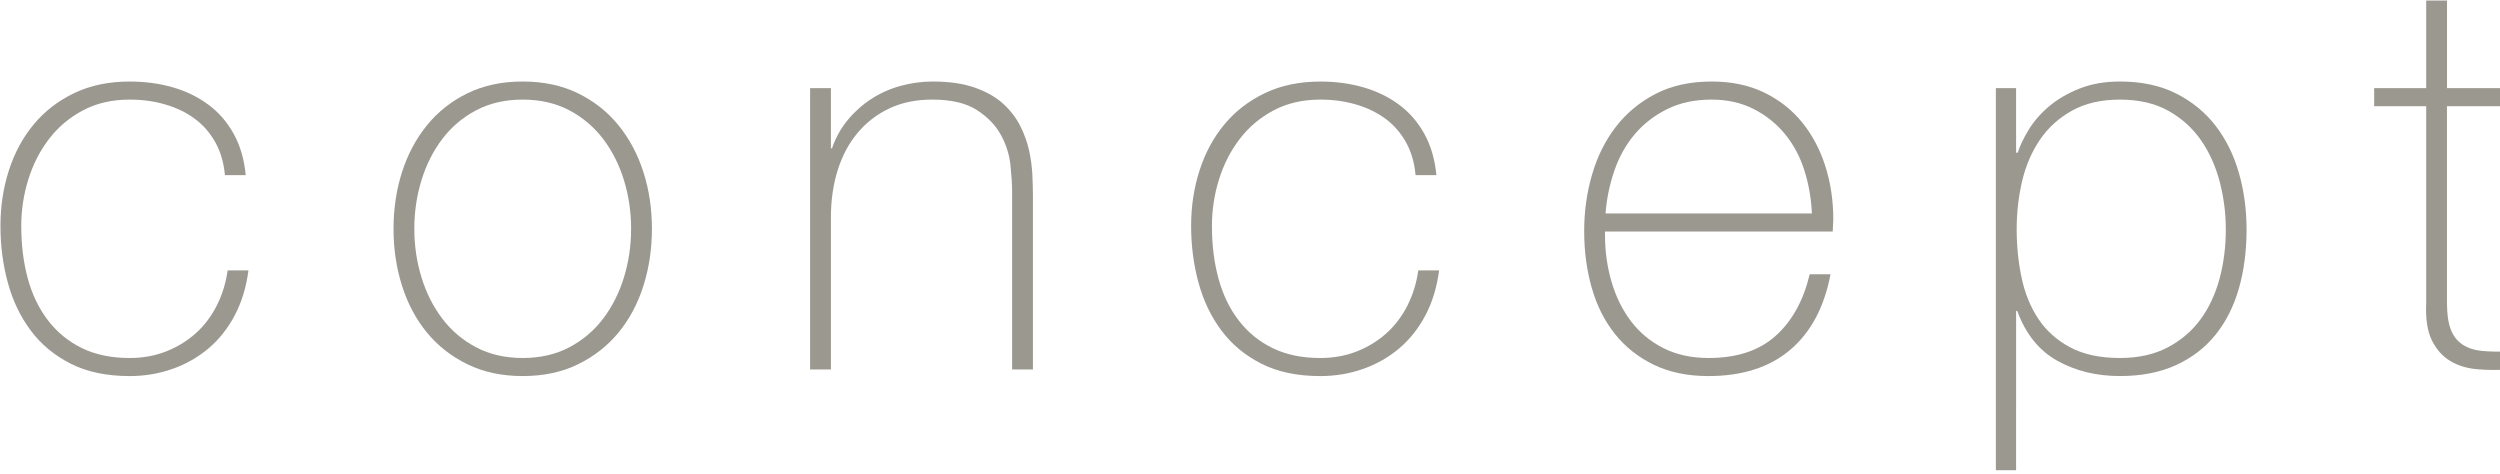
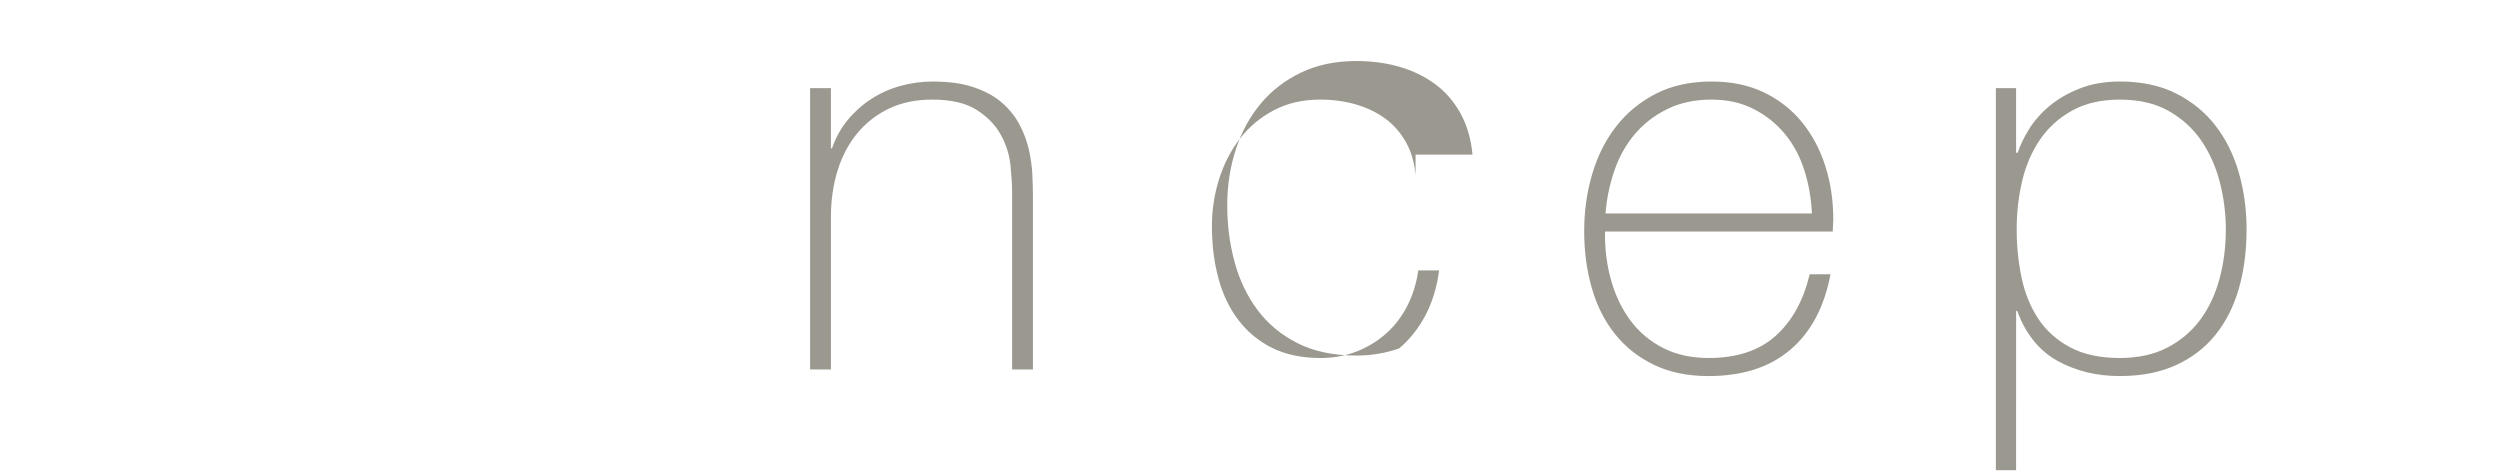
<svg xmlns="http://www.w3.org/2000/svg" version="1.1" x="0px" y="0px" width="137px" height="26px" viewBox="-0.025 -0.028 137 26" enable-background="new -0.025 -0.028 137 26" xml:space="preserve">
  <defs>
</defs>
-   <path fill="#9B9890" d="M12.3,9.57c-0.06-0.68-0.235-1.28-0.525-1.8c-0.291-0.52-0.666-0.95-1.125-1.29  c-0.46-0.34-0.995-0.6-1.605-0.779C8.435,5.52,7.78,5.43,7.08,5.43c-0.96,0-1.81,0.195-2.55,0.585c-0.74,0.39-1.36,0.91-1.86,1.561  c-0.5,0.65-0.88,1.39-1.14,2.22c-0.26,0.83-0.39,1.685-0.39,2.565c0,1.04,0.12,2,0.36,2.88c0.24,0.88,0.609,1.645,1.11,2.295  c0.5,0.65,1.12,1.154,1.86,1.515c0.74,0.36,1.61,0.54,2.61,0.54c0.72,0,1.385-0.12,1.995-0.36c0.61-0.239,1.15-0.569,1.62-0.989  c0.47-0.42,0.855-0.926,1.155-1.516c0.3-0.59,0.5-1.234,0.6-1.936h1.14c-0.12,0.921-0.371,1.74-0.75,2.461  c-0.38,0.72-0.86,1.325-1.44,1.814c-0.581,0.49-1.24,0.865-1.98,1.125c-0.74,0.26-1.521,0.391-2.34,0.391  c-1.26,0-2.335-0.226-3.225-0.676c-0.89-0.449-1.62-1.054-2.19-1.814c-0.57-0.76-0.99-1.635-1.26-2.625S0,13.439,0,12.36  c0-1.08,0.154-2.1,0.465-3.06C0.774,8.34,1.23,7.5,1.83,6.78c0.6-0.72,1.34-1.29,2.22-1.71c0.88-0.42,1.89-0.63,3.03-0.63  c0.84,0,1.625,0.105,2.355,0.315s1.38,0.525,1.95,0.945c0.57,0.419,1.035,0.955,1.395,1.604c0.36,0.65,0.58,1.405,0.66,2.265H12.3z" />
-   <path fill="#9B9890" d="M21.54,12.51c0-1.1,0.155-2.135,0.465-3.105c0.31-0.97,0.765-1.825,1.365-2.565  c0.6-0.739,1.34-1.325,2.22-1.755s1.89-0.646,3.03-0.646s2.149,0.215,3.03,0.646c0.88,0.43,1.62,1.016,2.22,1.755  c0.6,0.74,1.055,1.595,1.365,2.565c0.31,0.97,0.465,2.005,0.465,3.105s-0.155,2.14-0.465,3.12c-0.31,0.979-0.765,1.835-1.365,2.565  c-0.6,0.729-1.34,1.31-2.22,1.739c-0.88,0.431-1.89,0.646-3.03,0.646s-2.15-0.215-3.03-0.646c-0.88-0.43-1.62-1.01-2.22-1.739  c-0.6-0.73-1.055-1.586-1.365-2.565C21.694,14.649,21.54,13.609,21.54,12.51z M22.68,12.51c0,0.92,0.13,1.805,0.39,2.654  c0.259,0.852,0.64,1.605,1.14,2.266s1.12,1.186,1.86,1.575c0.739,0.39,1.59,0.585,2.55,0.585s1.81-0.195,2.55-0.585  c0.74-0.39,1.36-0.915,1.86-1.575c0.5-0.66,0.88-1.414,1.14-2.266c0.26-0.85,0.39-1.734,0.39-2.654s-0.13-1.805-0.39-2.655  c-0.26-0.85-0.64-1.604-1.14-2.265c-0.5-0.66-1.121-1.185-1.86-1.575c-0.74-0.39-1.59-0.585-2.55-0.585s-1.811,0.195-2.55,0.585  c-0.74,0.39-1.36,0.915-1.86,1.575s-0.88,1.415-1.14,2.265C22.81,10.705,22.68,11.59,22.68,12.51z" />
  <path fill="#9B9890" d="M44.369,4.8h1.14v3.3h0.06c0.2-0.58,0.485-1.095,0.855-1.545s0.8-0.835,1.29-1.155  c0.49-0.319,1.025-0.56,1.605-0.72c0.58-0.16,1.17-0.24,1.77-0.24c0.9,0,1.665,0.11,2.295,0.33c0.63,0.221,1.145,0.51,1.545,0.87  c0.399,0.36,0.715,0.765,0.945,1.215c0.229,0.45,0.395,0.905,0.495,1.365c0.1,0.46,0.16,0.905,0.18,1.335  c0.02,0.43,0.03,0.805,0.03,1.125v9.54h-1.14v-9.75c0-0.38-0.03-0.86-0.09-1.44c-0.06-0.58-0.235-1.135-0.525-1.665  c-0.29-0.53-0.73-0.985-1.32-1.365c-0.59-0.38-1.405-0.57-2.445-0.57c-0.88,0-1.661,0.16-2.34,0.48  c-0.68,0.32-1.26,0.765-1.74,1.335s-0.845,1.25-1.095,2.04c-0.25,0.791-0.375,1.655-0.375,2.595v8.34h-1.14V4.8z" />
-   <path fill="#9B9890" d="M77.548,9.57c-0.06-0.68-0.234-1.28-0.524-1.8c-0.29-0.52-0.665-0.95-1.125-1.29  c-0.46-0.34-0.995-0.6-1.604-0.779C73.683,5.52,73.029,5.43,72.329,5.43c-0.96,0-1.81,0.195-2.55,0.585  c-0.74,0.39-1.36,0.91-1.86,1.561c-0.5,0.65-0.88,1.39-1.14,2.22c-0.26,0.83-0.39,1.685-0.39,2.565c0,1.04,0.12,2,0.36,2.88  c0.24,0.88,0.609,1.645,1.11,2.295c0.5,0.65,1.12,1.154,1.859,1.515c0.74,0.36,1.61,0.54,2.61,0.54c0.72,0,1.385-0.12,1.995-0.36  c0.609-0.239,1.15-0.569,1.62-0.989s0.854-0.926,1.155-1.516c0.3-0.59,0.5-1.234,0.6-1.936h1.141  c-0.121,0.921-0.371,1.74-0.75,2.461c-0.381,0.72-0.861,1.325-1.44,1.814c-0.581,0.49-1.24,0.865-1.979,1.125  c-0.74,0.26-1.521,0.391-2.341,0.391c-1.26,0-2.335-0.226-3.225-0.676c-0.89-0.449-1.62-1.054-2.19-1.814  c-0.57-0.76-0.99-1.635-1.26-2.625s-0.405-2.025-0.405-3.105c0-1.08,0.154-2.1,0.465-3.06c0.31-0.96,0.765-1.8,1.365-2.52  c0.6-0.72,1.34-1.29,2.22-1.71c0.88-0.42,1.89-0.63,3.03-0.63c0.841,0,1.625,0.105,2.354,0.315c0.73,0.21,1.381,0.525,1.951,0.945  c0.569,0.419,1.035,0.955,1.395,1.604c0.359,0.65,0.58,1.405,0.66,2.265H77.548z" />
+   <path fill="#9B9890" d="M77.548,9.57c-0.06-0.68-0.234-1.28-0.524-1.8c-0.29-0.52-0.665-0.95-1.125-1.29  c-0.46-0.34-0.995-0.6-1.604-0.779C73.683,5.52,73.029,5.43,72.329,5.43c-0.96,0-1.81,0.195-2.55,0.585  c-0.74,0.39-1.36,0.91-1.86,1.561c-0.5,0.65-0.88,1.39-1.14,2.22c-0.26,0.83-0.39,1.685-0.39,2.565c0,1.04,0.12,2,0.36,2.88  c0.24,0.88,0.609,1.645,1.11,2.295c0.5,0.65,1.12,1.154,1.859,1.515c0.74,0.36,1.61,0.54,2.61,0.54c0.72,0,1.385-0.12,1.995-0.36  c0.609-0.239,1.15-0.569,1.62-0.989s0.854-0.926,1.155-1.516c0.3-0.59,0.5-1.234,0.6-1.936h1.141  c-0.121,0.921-0.371,1.74-0.75,2.461c-0.381,0.72-0.861,1.325-1.44,1.814c-0.74,0.26-1.521,0.391-2.341,0.391c-1.26,0-2.335-0.226-3.225-0.676c-0.89-0.449-1.62-1.054-2.19-1.814  c-0.57-0.76-0.99-1.635-1.26-2.625s-0.405-2.025-0.405-3.105c0-1.08,0.154-2.1,0.465-3.06c0.31-0.96,0.765-1.8,1.365-2.52  c0.6-0.72,1.34-1.29,2.22-1.71c0.88-0.42,1.89-0.63,3.03-0.63c0.841,0,1.625,0.105,2.354,0.315c0.73,0.21,1.381,0.525,1.951,0.945  c0.569,0.419,1.035,0.955,1.395,1.604c0.359,0.65,0.58,1.405,0.66,2.265H77.548z" />
  <path fill="#9B9890" d="M87.929,12.66v0.18c0,0.9,0.119,1.761,0.36,2.58c0.24,0.82,0.597,1.54,1.067,2.16  c0.472,0.62,1.063,1.109,1.775,1.47c0.711,0.36,1.539,0.54,2.481,0.54c1.544,0,2.768-0.405,3.67-1.215  c0.902-0.811,1.523-1.936,1.864-3.375h1.141c-0.34,1.8-1.075,3.18-2.205,4.14s-2.625,1.44-4.484,1.44  c-1.141,0-2.136-0.205-2.985-0.615c-0.851-0.41-1.56-0.97-2.13-1.68s-0.996-1.551-1.275-2.521c-0.28-0.97-0.42-2.015-0.42-3.135  c0-1.08,0.145-2.115,0.436-3.105c0.289-0.99,0.725-1.86,1.305-2.61s1.305-1.35,2.175-1.8c0.87-0.45,1.895-0.675,3.075-0.675  c1.08,0,2.035,0.2,2.865,0.6c0.829,0.4,1.524,0.945,2.084,1.635c0.561,0.69,0.985,1.49,1.275,2.4c0.29,0.91,0.436,1.885,0.436,2.925  c0,0.101-0.006,0.215-0.016,0.345c-0.01,0.131-0.015,0.235-0.015,0.315H87.929z M99.269,11.67c-0.041-0.84-0.181-1.635-0.422-2.385  c-0.24-0.75-0.596-1.41-1.067-1.98c-0.472-0.57-1.043-1.024-1.715-1.365c-0.672-0.339-1.438-0.51-2.301-0.51  c-0.923,0-1.735,0.175-2.437,0.525c-0.702,0.35-1.294,0.81-1.775,1.38c-0.48,0.57-0.852,1.235-1.112,1.995  c-0.261,0.76-0.421,1.54-0.481,2.34H99.269z" />
  <path fill="#9B9890" d="M110.458,8.34h0.09c0.12-0.38,0.32-0.8,0.6-1.26c0.28-0.46,0.65-0.885,1.11-1.275s1.015-0.715,1.665-0.975  c0.65-0.26,1.395-0.391,2.234-0.391c1.181,0,2.205,0.221,3.076,0.66c0.869,0.44,1.59,1.03,2.16,1.77  c0.569,0.74,0.994,1.601,1.274,2.581c0.28,0.979,0.42,2.01,0.42,3.089c0,1.181-0.141,2.26-0.421,3.24  c-0.281,0.98-0.707,1.825-1.278,2.535s-1.294,1.266-2.165,1.665c-0.872,0.4-1.899,0.601-3.082,0.601  c-1.283,0-2.426-0.281-3.429-0.84c-1.002-0.561-1.733-1.471-2.194-2.73h-0.06l-0.001,8.73h-1.109V4.8h1.109V8.34z M116.144,19.59  c1.002,0,1.869-0.19,2.602-0.57c0.73-0.379,1.332-0.89,1.805-1.529c0.471-0.64,0.822-1.386,1.053-2.235  c0.23-0.851,0.346-1.755,0.346-2.715c0-0.88-0.111-1.745-0.331-2.595c-0.222-0.85-0.562-1.61-1.022-2.28  c-0.462-0.669-1.059-1.209-1.79-1.62c-0.732-0.41-1.619-0.615-2.661-0.615c-1.023,0-1.896,0.2-2.617,0.6  c-0.723,0.4-1.309,0.93-1.76,1.59c-0.451,0.66-0.777,1.415-0.979,2.265c-0.2,0.85-0.301,1.735-0.301,2.655  c0,0.92,0.091,1.805,0.271,2.656c0.18,0.85,0.486,1.6,0.917,2.25c0.431,0.649,1.013,1.17,1.745,1.56S115.06,19.59,116.144,19.59z" />
-   <path fill="#9B9890" d="M137.429,5.79h-3.36v10.77c0,0.62,0.069,1.11,0.21,1.47c0.14,0.36,0.354,0.636,0.645,0.825  c0.29,0.19,0.641,0.306,1.051,0.346c0.409,0.04,0.885,0.05,1.424,0.029v0.99c-0.58,0.04-1.145,0.035-1.694-0.015  s-1.035-0.2-1.455-0.45s-0.755-0.625-1.005-1.125s-0.355-1.19-0.314-2.07V5.79h-2.851V4.8h2.851V0h1.14v4.8h3.36V5.79z" />
</svg>